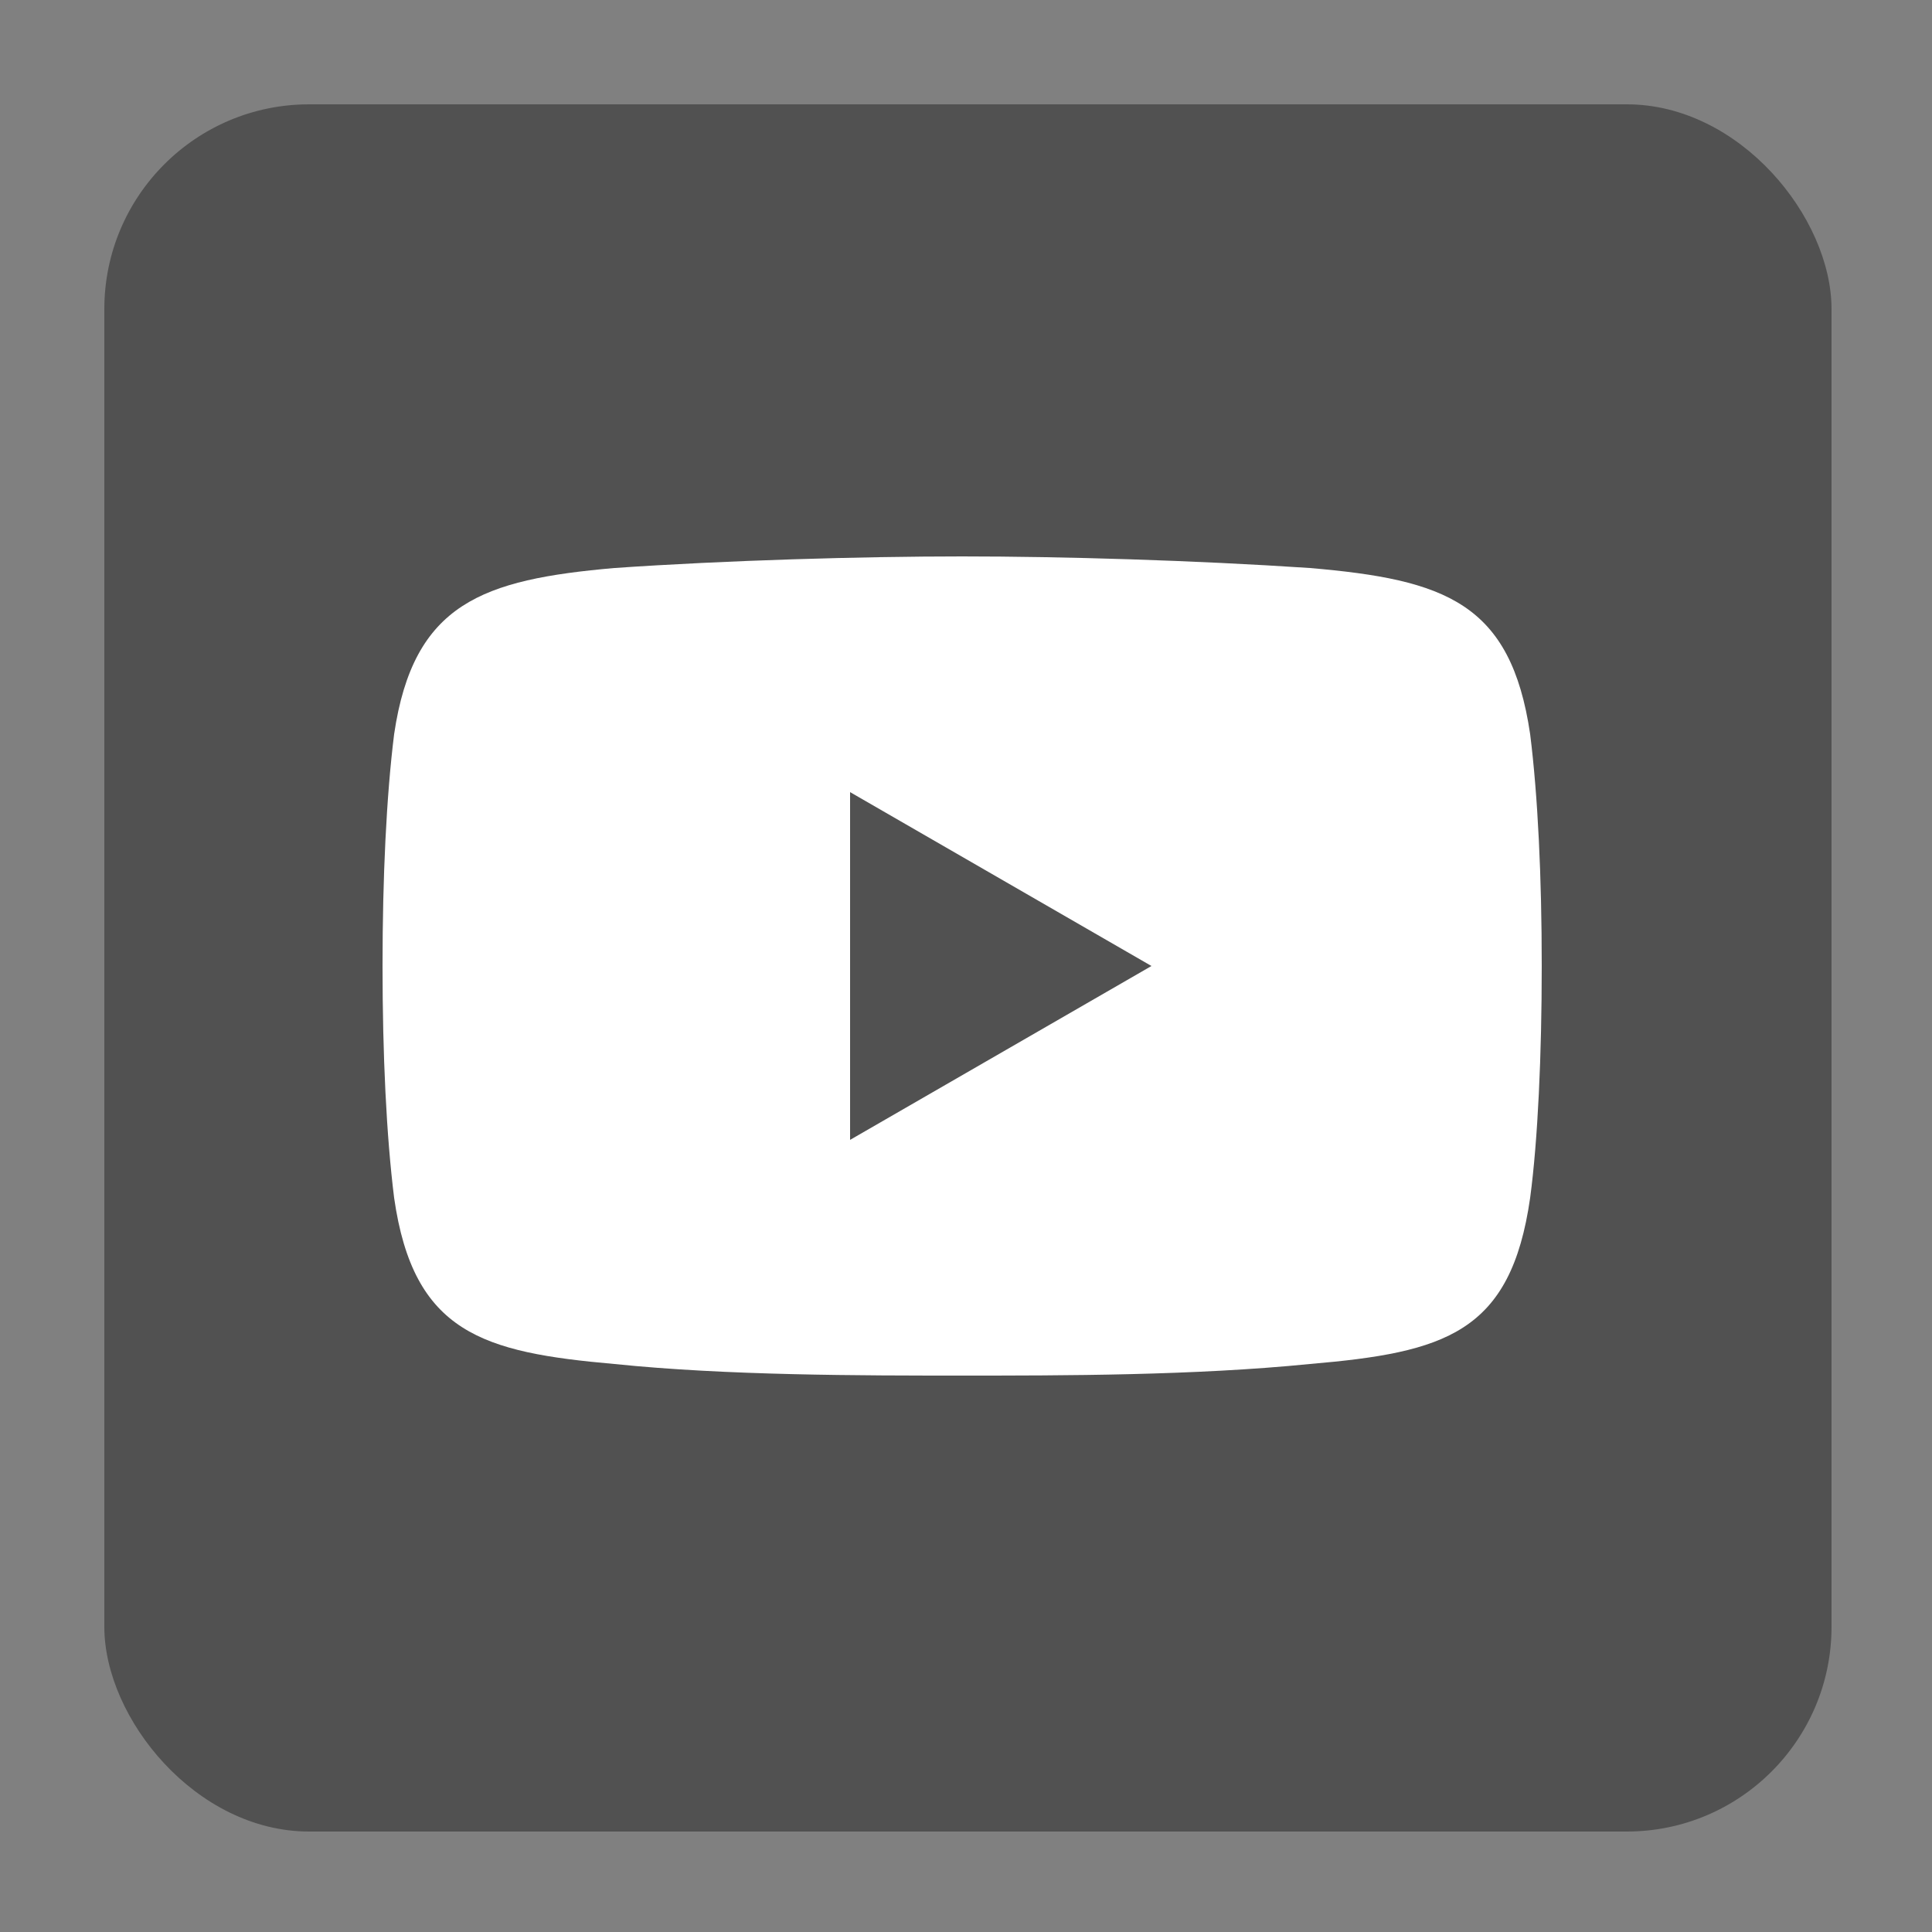
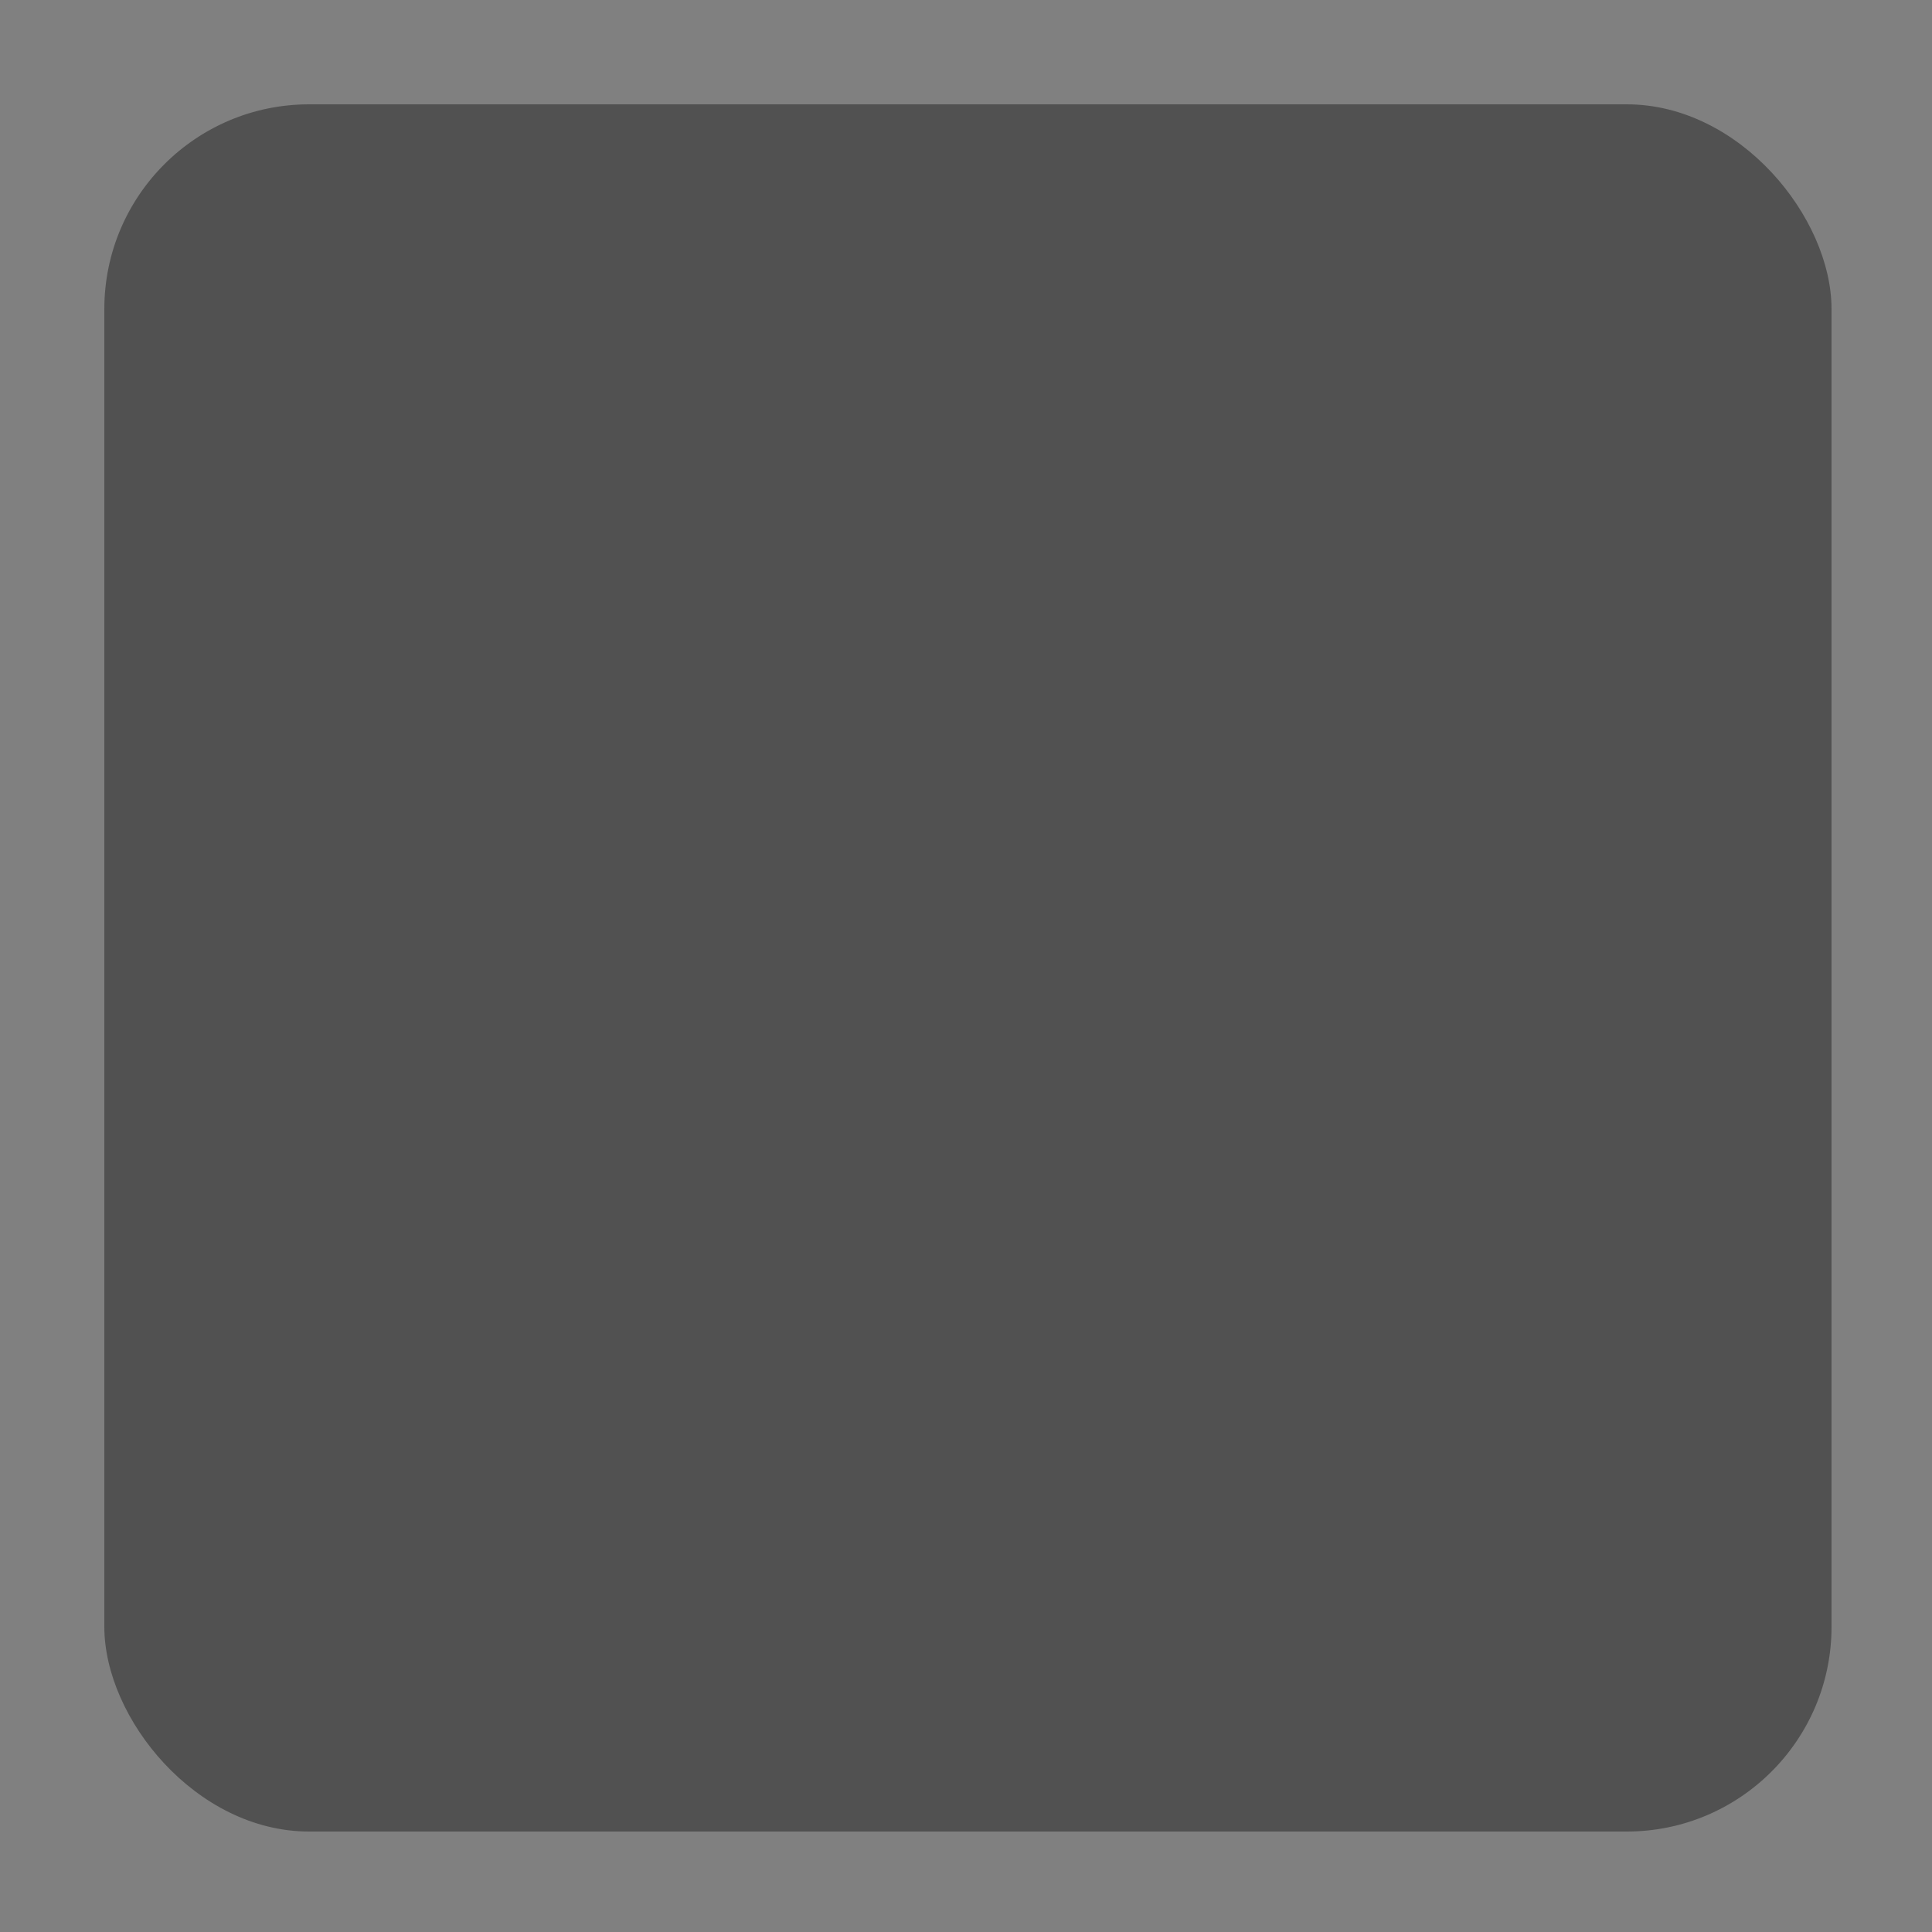
<svg xmlns="http://www.w3.org/2000/svg" id="Capa_1" version="1.1" viewBox="0 0 50 50">
  <rect x="0" y="0" width="50" height="50" fill="#808080" stroke="none" />
  <defs>
    <style>
      .st0 {
        fill: #fff;
        fill-rule: evenodd;
      }

      .st1 {
        fill: #515151;
      }
    </style>
  </defs>
  <rect class="st1" x="2.7" y="2.7" width="44.7" height="44.7" rx="5.3" ry="5.3" />
-   <path class="st0" d="M39.6,19c-.5-3.4-2.2-4-5.7-4.3-3-.2-6.4-.3-9-.3s-6.1.1-9,.3c-3.4.3-5.2.9-5.7,4.3-.2,1.6-.3,3.7-.3,6s.1,4.4.3,6c.5,3.5,2.3,4,5.7,4.3,2.9.3,6.4.3,9,.3s6,0,9-.3c3.5-.3,5.2-.8,5.7-4.3.2-1.5.3-3.7.3-6s-.1-4.4-.3-6ZM22,29.5v-9l7.8,4.5-7.8,4.5Z" />
</svg>